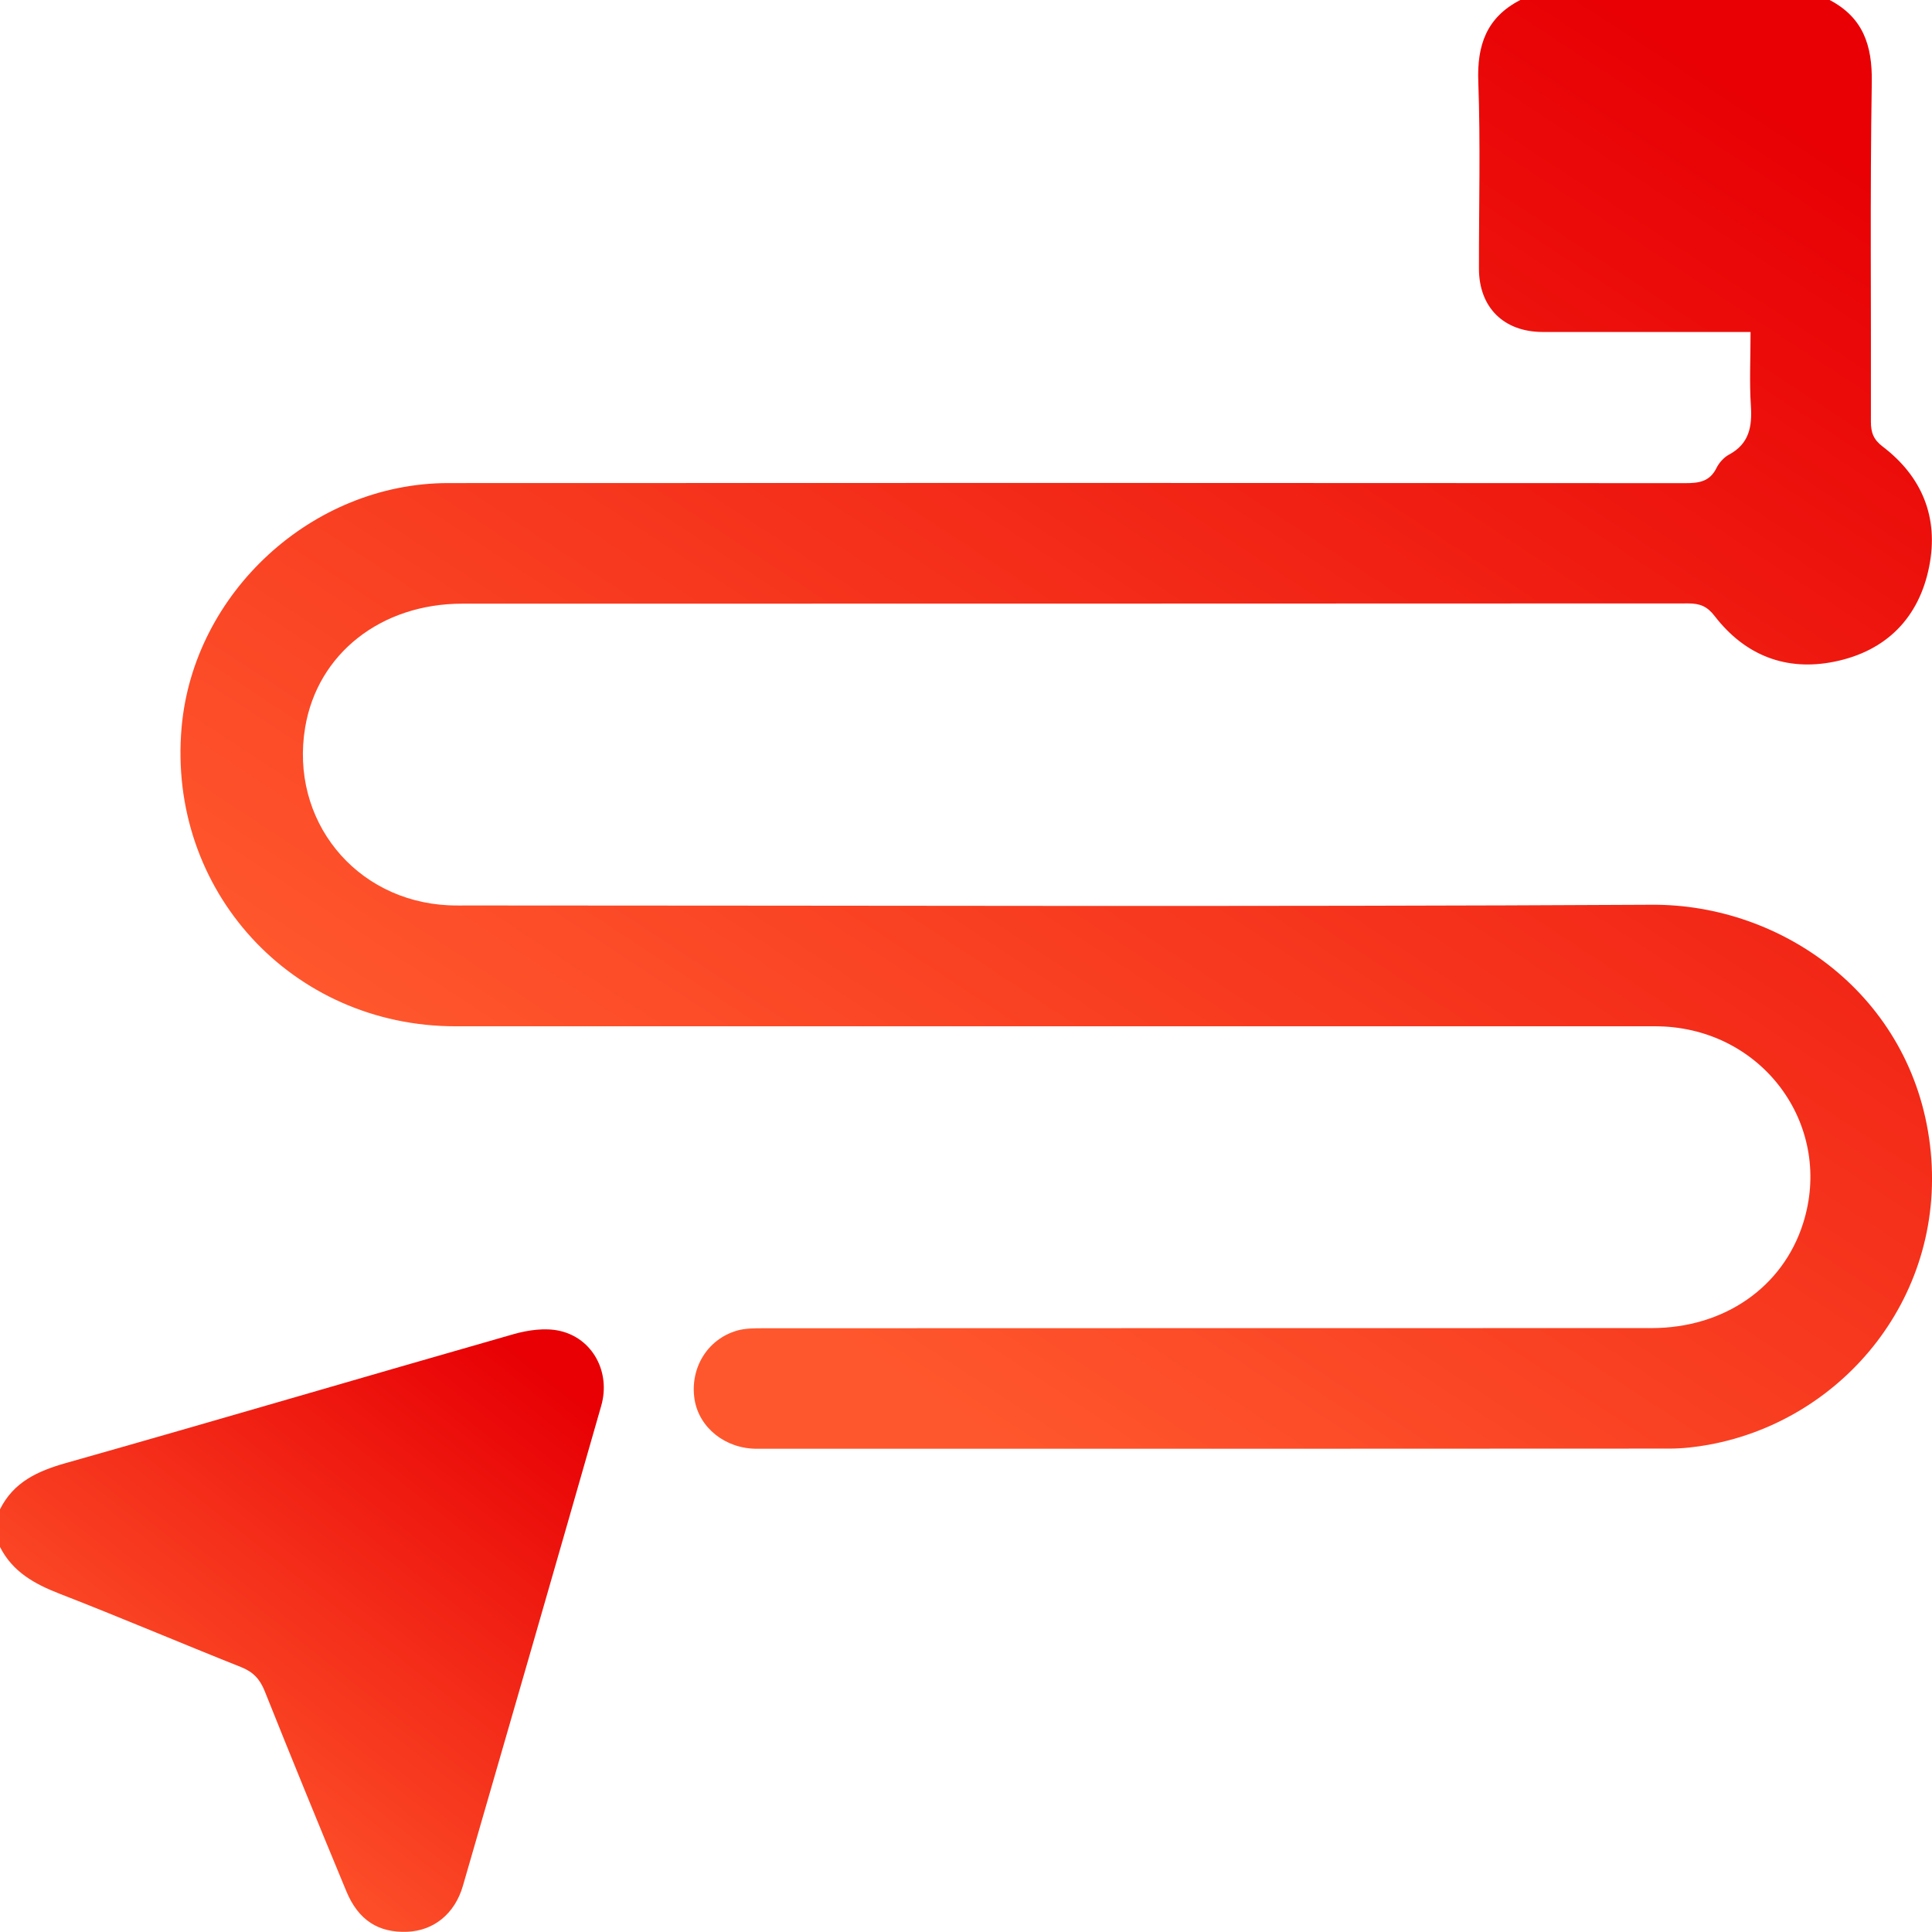
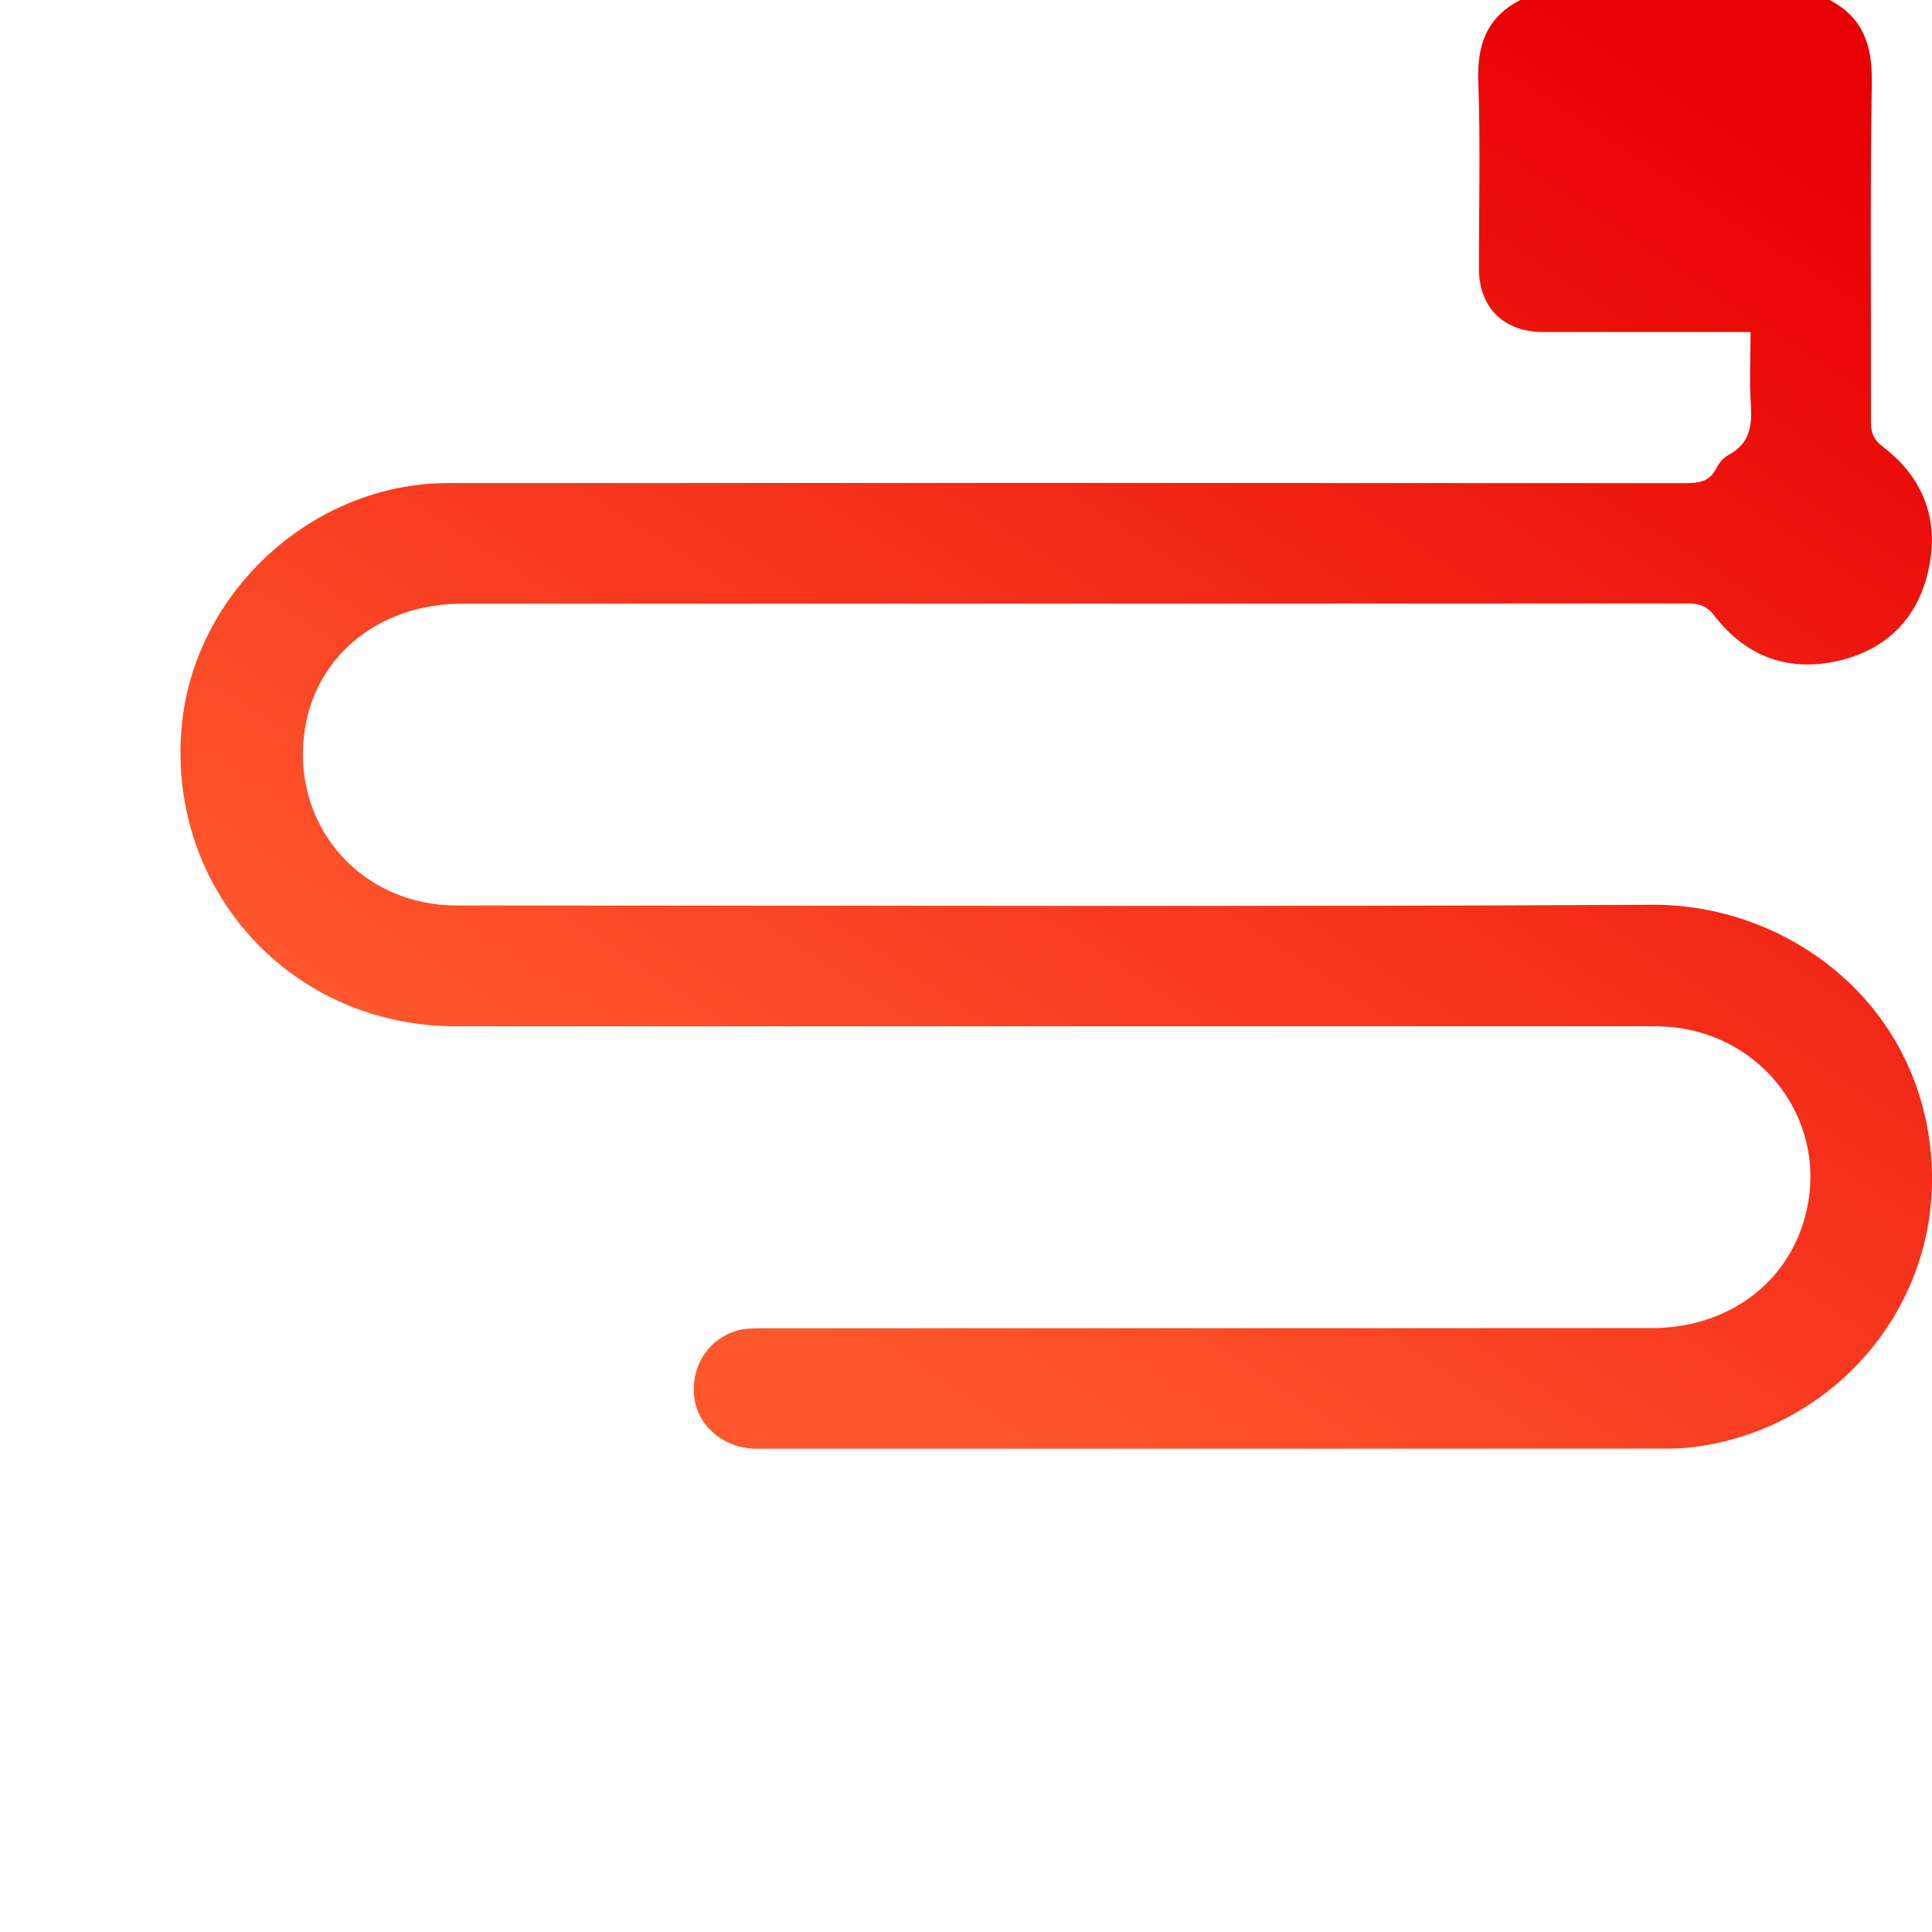
<svg xmlns="http://www.w3.org/2000/svg" width="24" height="24" viewBox="0 0 24 24" fill="none">
  <g clip-path="url(#clip0_450_456)">
    <path d="M22.728 0C23.143 0.217 23.259 0.562 23.252 1.019C23.229 2.425 23.245 3.831 23.241 5.237C23.241 5.372 23.272 5.46 23.388 5.548C23.879 5.922 24.084 6.431 23.966 7.033C23.841 7.674 23.432 8.088 22.79 8.219C22.188 8.342 21.678 8.142 21.301 7.654C21.207 7.531 21.116 7.496 20.972 7.496C15.896 7.499 10.82 7.498 5.744 7.499C4.731 7.499 3.944 8.122 3.791 9.035C3.598 10.184 4.409 11.191 5.574 11.246C5.66 11.25 5.746 11.248 5.832 11.248C10.729 11.248 15.625 11.266 20.521 11.239C22.14 11.23 23.75 12.366 23.975 14.223C24.199 16.078 22.911 17.64 21.227 17.947C21.067 17.976 20.902 17.995 20.739 17.995C16.96 17.998 13.18 17.997 9.4 17.997C9.009 17.997 8.684 17.735 8.628 17.384C8.568 16.998 8.785 16.637 9.156 16.529C9.258 16.5 9.372 16.5 9.48 16.5C13.158 16.498 16.836 16.499 20.515 16.498C21.416 16.498 22.145 15.993 22.398 15.199C22.776 14.013 21.939 12.823 20.677 12.752C20.576 12.747 20.474 12.749 20.373 12.749C15.468 12.749 10.564 12.749 5.66 12.749C3.623 12.749 2.077 11.06 2.256 9.035C2.404 7.361 3.88 6.002 5.566 6.001C10.689 5.998 15.812 5.999 20.935 6.002C21.103 6.002 21.237 5.984 21.321 5.817C21.354 5.749 21.414 5.682 21.479 5.647C21.73 5.512 21.767 5.3 21.75 5.041C21.731 4.747 21.746 4.45 21.746 4.124C21.648 4.124 21.566 4.124 21.483 4.124C20.71 4.124 19.937 4.125 19.164 4.124C18.679 4.123 18.373 3.819 18.372 3.338C18.371 2.565 18.392 1.79 18.364 1.018C18.346 0.561 18.467 0.215 18.886 0H22.728Z" fill="url(#paint0_linear_450_456)" />
-     <path d="M0 18.749C0.17 18.409 0.468 18.274 0.82 18.174C2.676 17.649 4.526 17.103 6.381 16.573C6.562 16.522 6.772 16.492 6.951 16.532C7.362 16.623 7.588 17.045 7.469 17.462C6.9 19.452 6.326 21.44 5.75 23.428C5.649 23.776 5.386 23.984 5.061 23.997C4.701 24.012 4.451 23.853 4.302 23.493C3.959 22.666 3.62 21.838 3.288 21.007C3.228 20.858 3.145 20.769 2.994 20.709C2.242 20.41 1.497 20.092 0.743 19.799C0.429 19.677 0.157 19.527 0 19.217V18.749Z" fill="url(#paint1_linear_450_456)" />
  </g>
  <defs>
    <linearGradient id="paint0_linear_450_456" x1="21.861" y1="1.235" x2="11.325" y2="17.269" gradientUnits="userSpaceOnUse">
      <stop stop-color="#E80004" />
      <stop offset="1" stop-color="#FF572D" />
    </linearGradient>
    <linearGradient id="paint1_linear_450_456" x1="6.763" y1="17.027" x2="2.115" y2="22.89" gradientUnits="userSpaceOnUse">
      <stop stop-color="#E80004" />
      <stop offset="1" stop-color="#FF572D" />
    </linearGradient>
    <clipPath id="clip0_450_456">
      <rect width="24" height="24" fill="white" />
    </clipPath>
  </defs>
</svg>